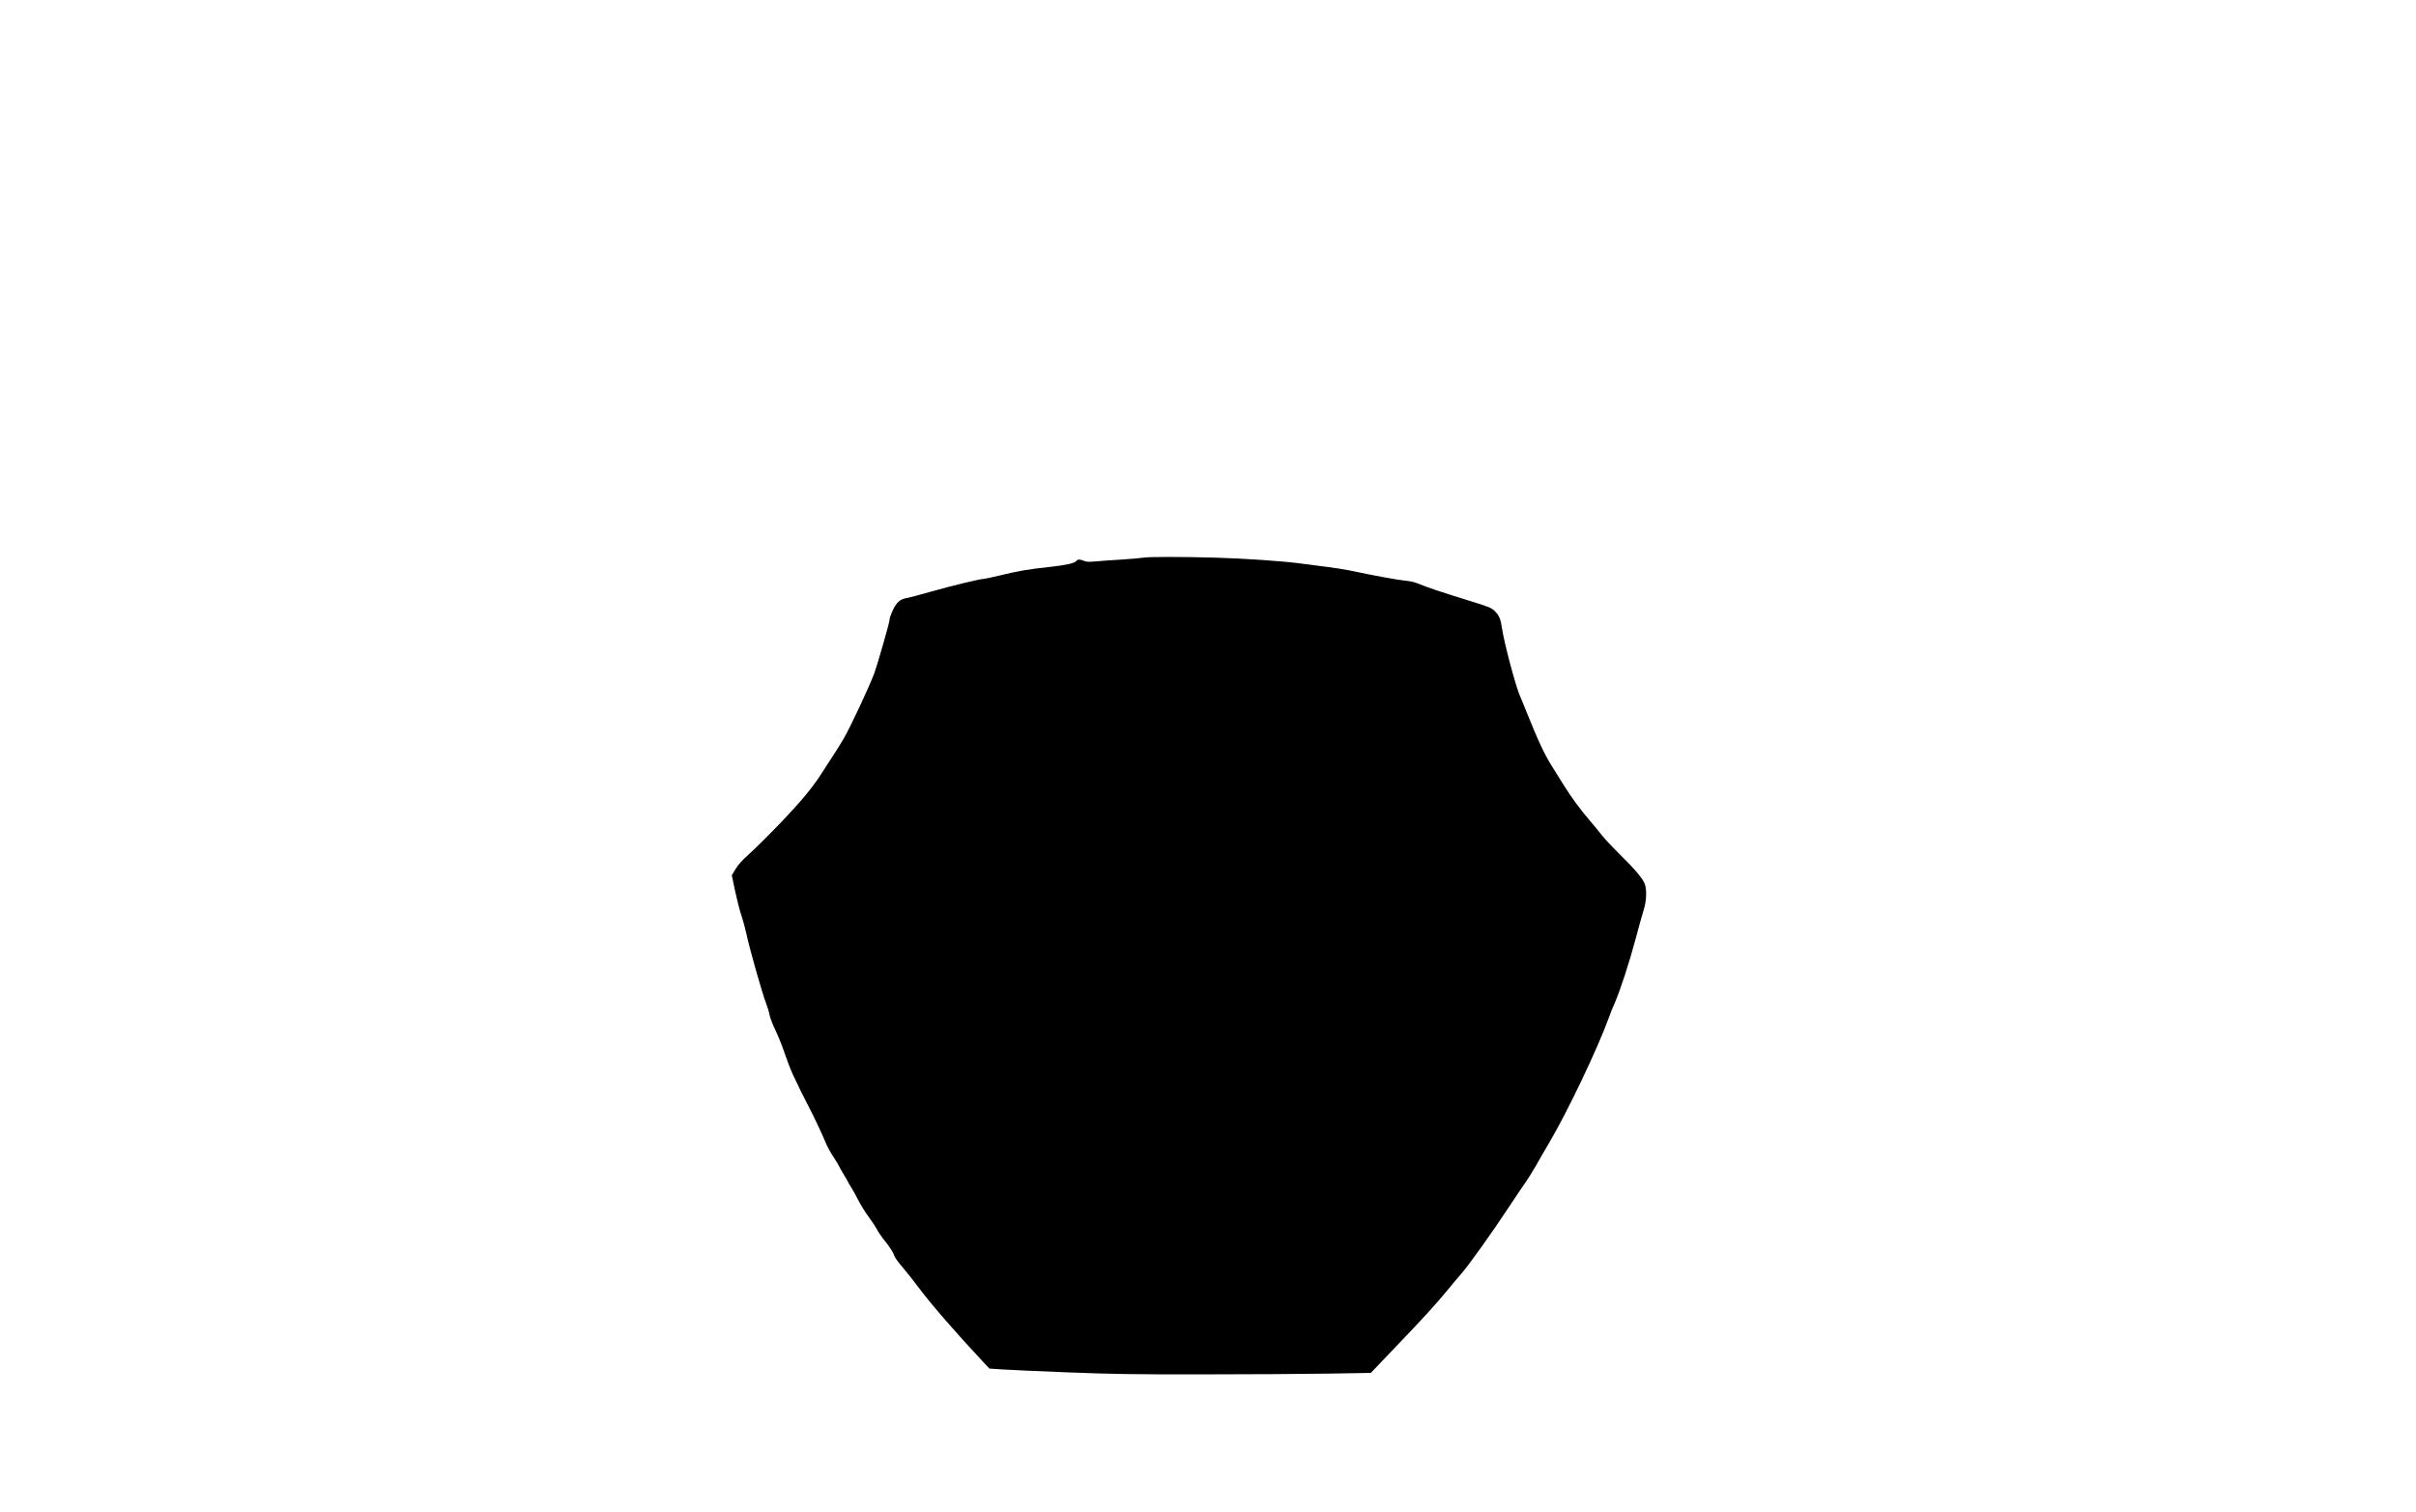
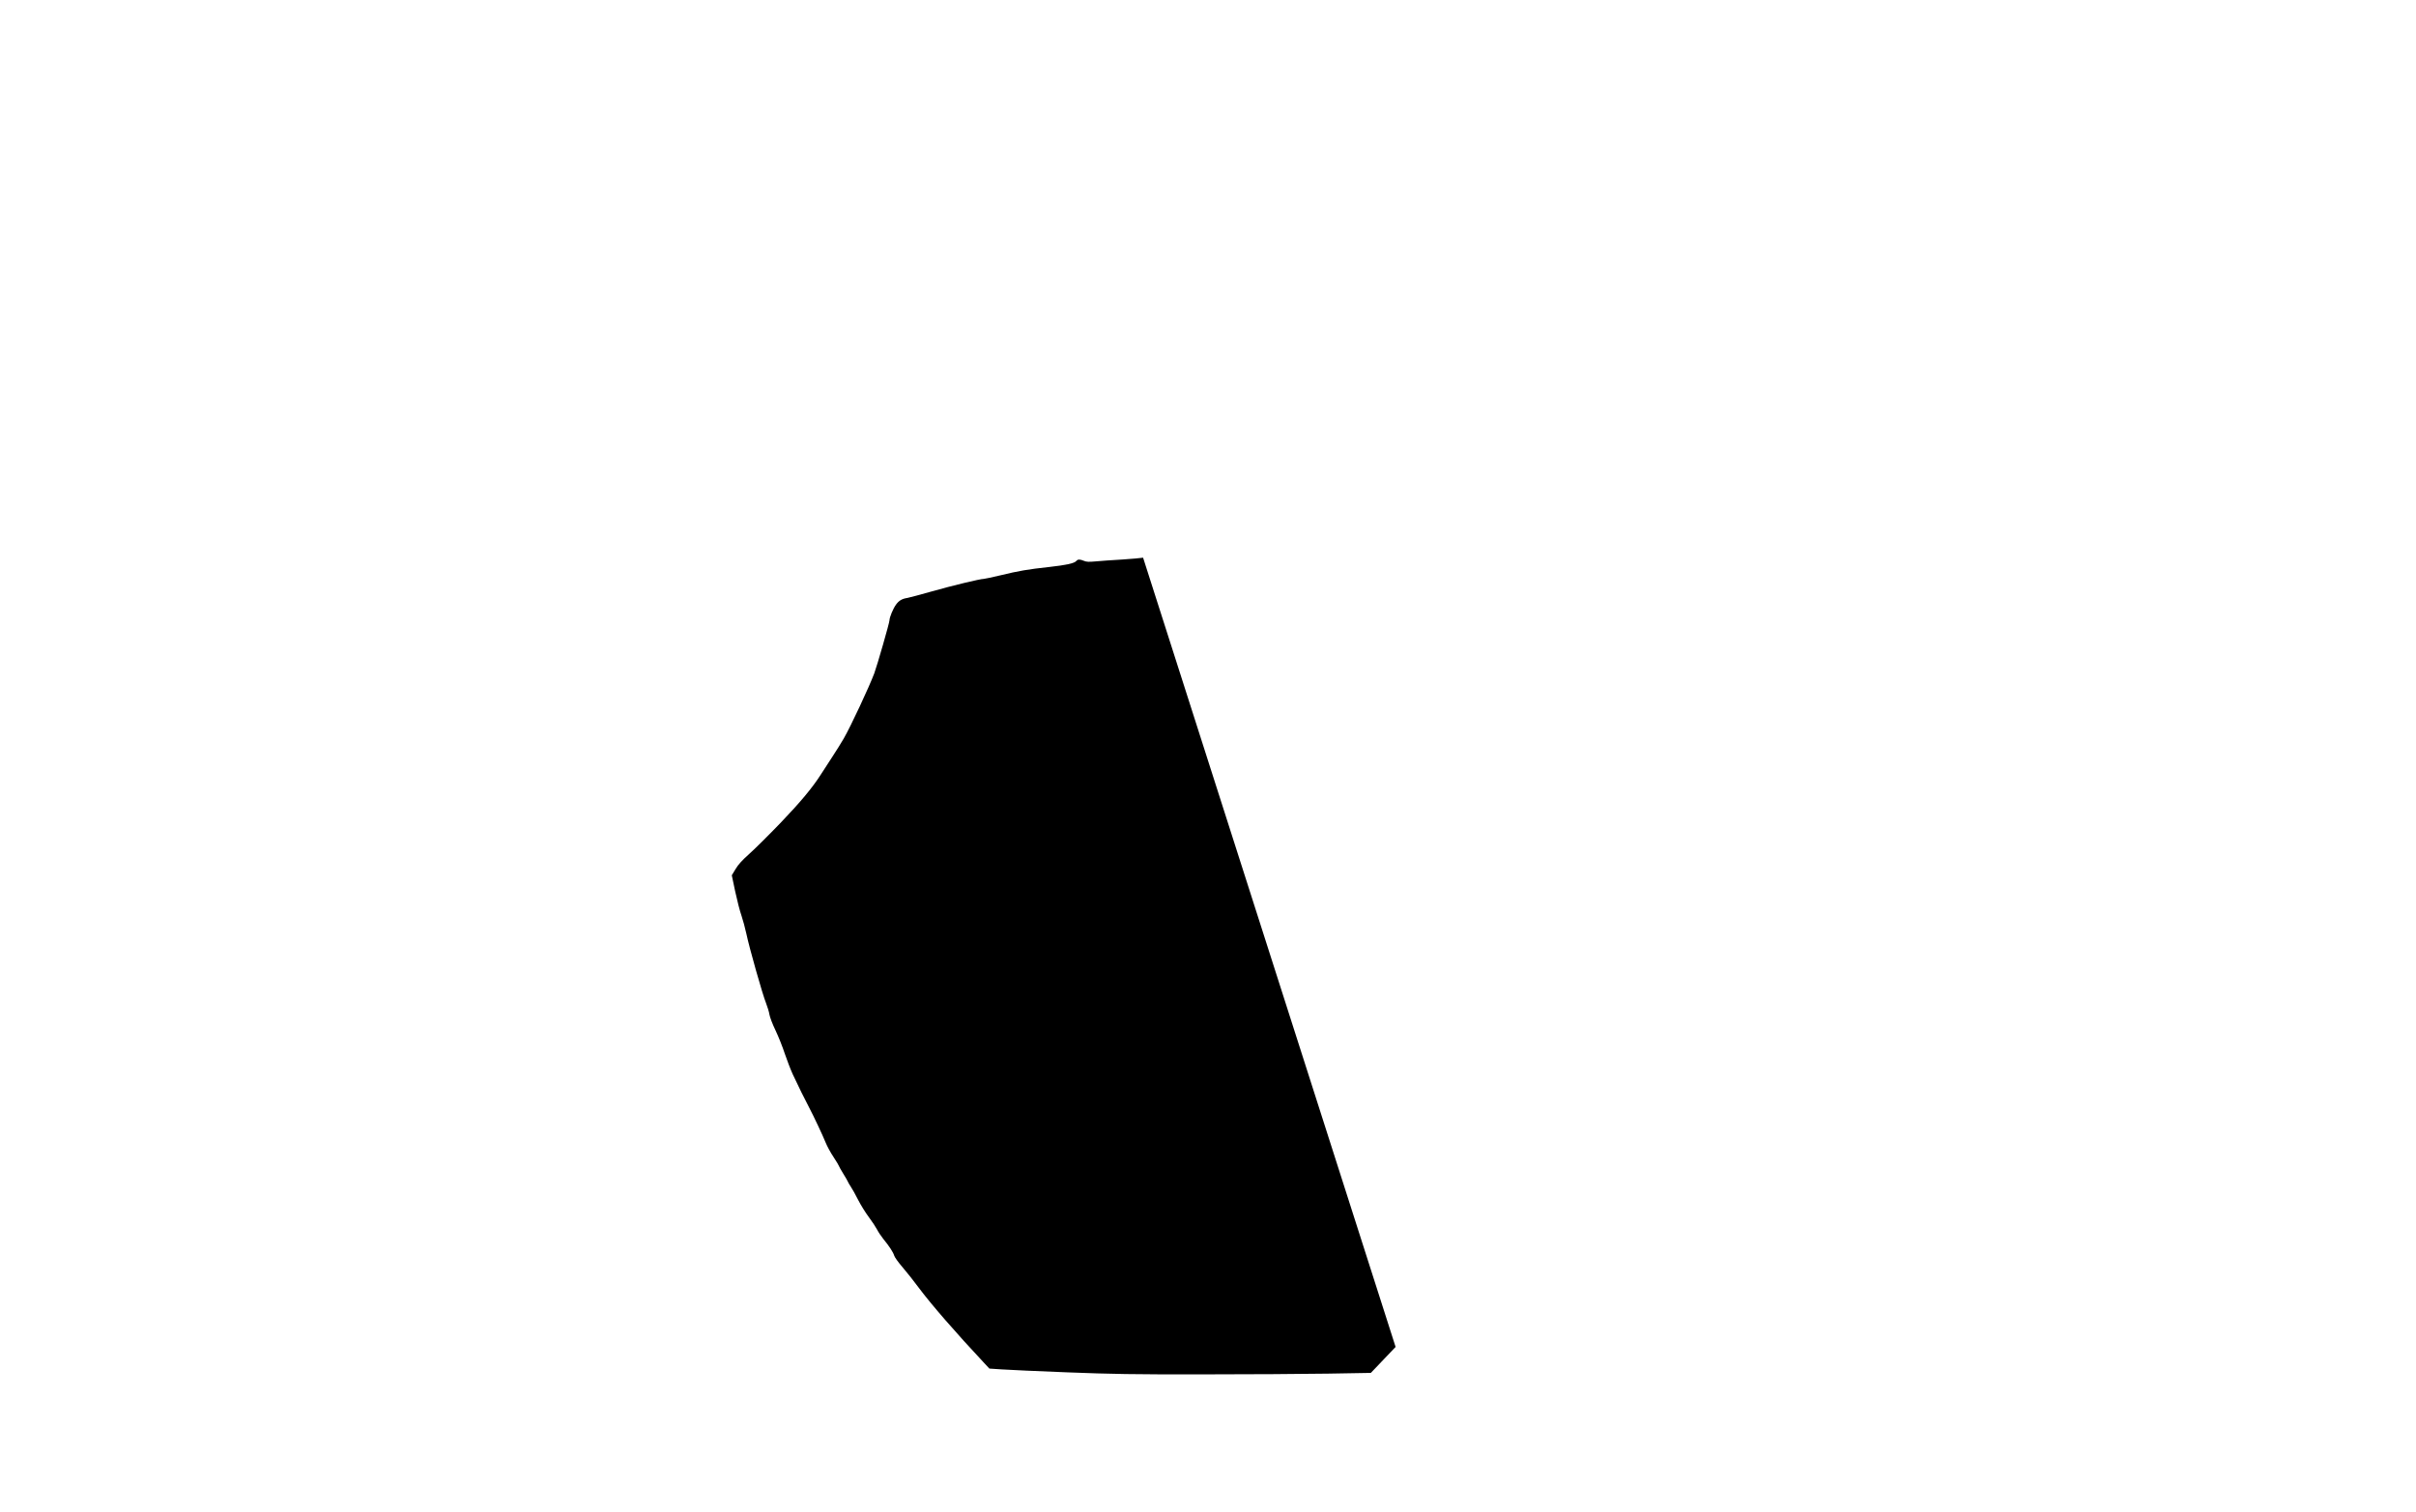
<svg xmlns="http://www.w3.org/2000/svg" version="1.0" width="1968pt" height="1232pt" viewBox="0 0 2624 1643" preserveAspectRatio="xMidYMid meet">
  <g transform="translate(0,1643) scale(0.1,-0.1)" fill="#000000" stroke="none">
-     <path d="M12415 10370 c-22 -4 -125 -13 -230 -20 -104 -6 -232 -15 -284 -20 -75 -7 -102 -6 -129 6 -44 18 -66 18 -82 -1 -21 -26 -108 -45 -295 -66 -232 -25 -330 -42 -528 -90 -89 -21 -171 -39 -182 -39 -40 0 -346 -74 -564 -136 -124 -35 -243 -67 -265 -71 -59 -9 -93 -28 -126 -74 -31 -43 -70 -137 -70 -169 0 -26 -134 -492 -165 -576 -57 -151 -254 -573 -332 -709 -25 -44 -83 -136 -128 -205 -45 -69 -99 -152 -120 -185 -94 -147 -225 -304 -442 -530 -127 -132 -279 -283 -338 -335 -76 -68 -118 -114 -147 -163 l-41 -68 37 -176 c21 -97 51 -215 68 -262 16 -47 40 -136 53 -196 31 -149 176 -662 214 -755 16 -41 33 -97 37 -124 4 -27 33 -104 65 -170 32 -67 78 -182 102 -256 25 -74 64 -175 87 -225 58 -125 134 -278 175 -355 52 -99 150 -307 181 -384 15 -38 53 -109 86 -158 32 -49 58 -92 58 -96 0 -4 21 -41 46 -82 26 -41 49 -82 52 -90 3 -8 17 -33 32 -55 15 -22 51 -86 79 -142 29 -57 82 -142 118 -190 36 -48 75 -108 88 -133 13 -26 43 -71 67 -101 67 -82 109 -147 119 -182 5 -18 46 -75 91 -127 45 -52 125 -153 178 -225 132 -177 402 -488 711 -818 l54 -58 135 -9 c74 -5 394 -20 710 -32 487 -19 711 -23 1470 -22 492 0 1105 4 1362 8 l467 8 269 282 c308 321 426 451 567 621 54 66 118 142 142 169 84 95 339 452 546 766 52 80 121 181 151 224 31 44 81 125 113 180 31 56 98 171 148 256 201 340 527 1025 649 1360 18 52 48 127 66 165 54 121 158 440 226 695 36 135 76 280 90 323 27 88 32 207 10 268 -21 60 -101 156 -266 319 -86 85 -177 182 -202 215 -25 33 -81 101 -123 150 -110 127 -210 264 -295 401 -40 66 -94 151 -118 189 -84 132 -154 280 -282 600 -26 66 -57 142 -69 168 -49 111 -170 566 -196 734 -16 109 -32 147 -83 196 -34 33 -61 44 -282 112 -297 92 -454 144 -540 181 -43 18 -93 30 -145 34 -75 7 -346 56 -550 100 -98 22 -219 40 -420 65 -71 9 -161 21 -200 26 -185 23 -591 51 -880 59 -377 11 -744 11 -800 0z" />
+     <path d="M12415 10370 c-22 -4 -125 -13 -230 -20 -104 -6 -232 -15 -284 -20 -75 -7 -102 -6 -129 6 -44 18 -66 18 -82 -1 -21 -26 -108 -45 -295 -66 -232 -25 -330 -42 -528 -90 -89 -21 -171 -39 -182 -39 -40 0 -346 -74 -564 -136 -124 -35 -243 -67 -265 -71 -59 -9 -93 -28 -126 -74 -31 -43 -70 -137 -70 -169 0 -26 -134 -492 -165 -576 -57 -151 -254 -573 -332 -709 -25 -44 -83 -136 -128 -205 -45 -69 -99 -152 -120 -185 -94 -147 -225 -304 -442 -530 -127 -132 -279 -283 -338 -335 -76 -68 -118 -114 -147 -163 l-41 -68 37 -176 c21 -97 51 -215 68 -262 16 -47 40 -136 53 -196 31 -149 176 -662 214 -755 16 -41 33 -97 37 -124 4 -27 33 -104 65 -170 32 -67 78 -182 102 -256 25 -74 64 -175 87 -225 58 -125 134 -278 175 -355 52 -99 150 -307 181 -384 15 -38 53 -109 86 -158 32 -49 58 -92 58 -96 0 -4 21 -41 46 -82 26 -41 49 -82 52 -90 3 -8 17 -33 32 -55 15 -22 51 -86 79 -142 29 -57 82 -142 118 -190 36 -48 75 -108 88 -133 13 -26 43 -71 67 -101 67 -82 109 -147 119 -182 5 -18 46 -75 91 -127 45 -52 125 -153 178 -225 132 -177 402 -488 711 -818 l54 -58 135 -9 c74 -5 394 -20 710 -32 487 -19 711 -23 1470 -22 492 0 1105 4 1362 8 l467 8 269 282 z" />
  </g>
</svg>